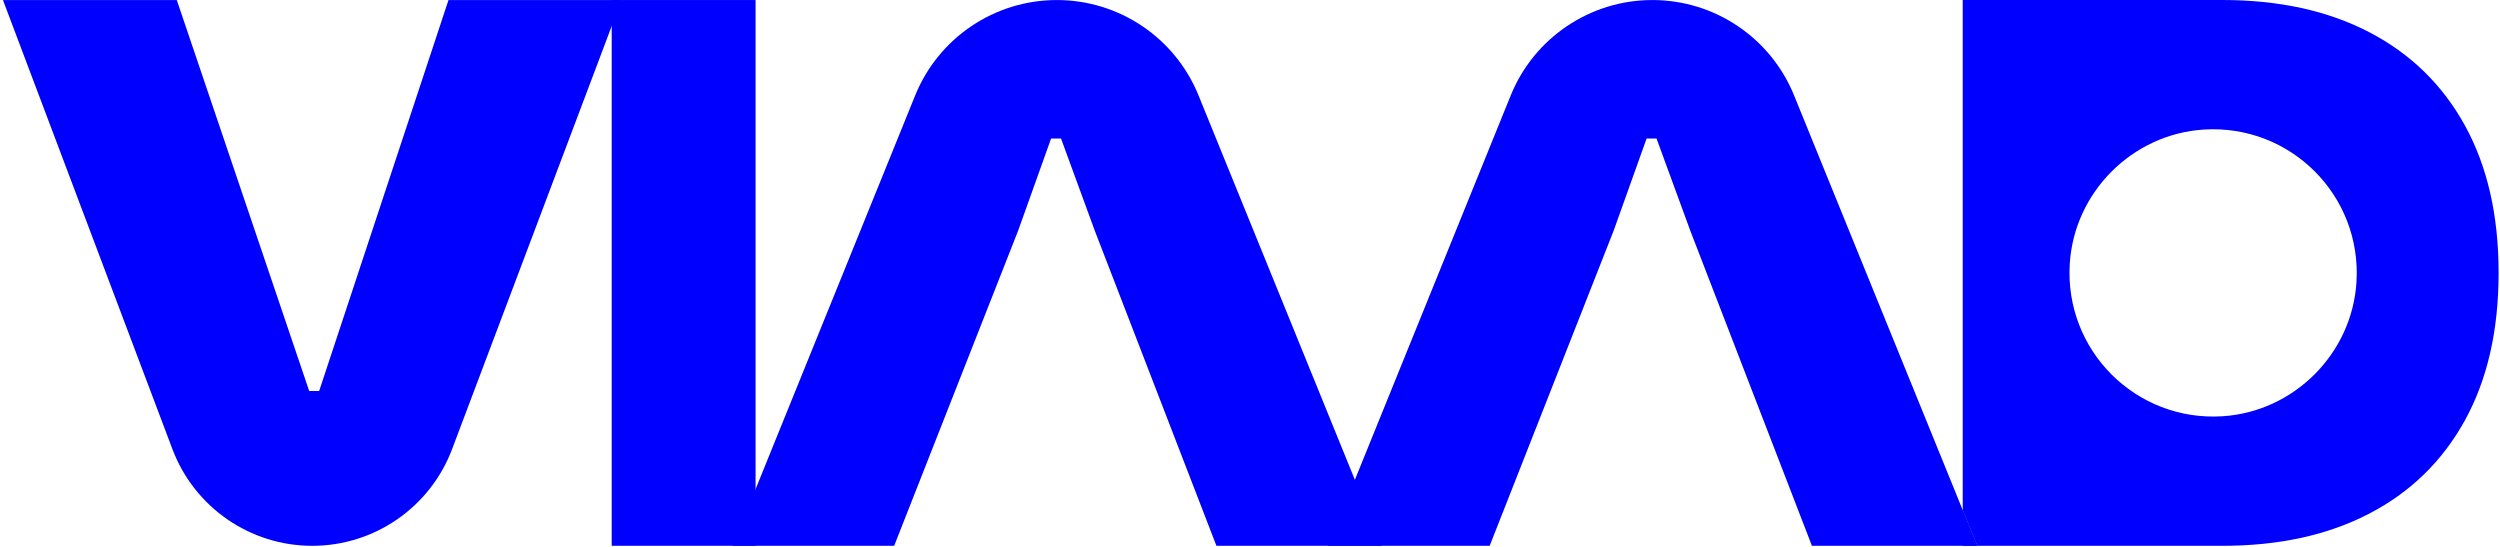
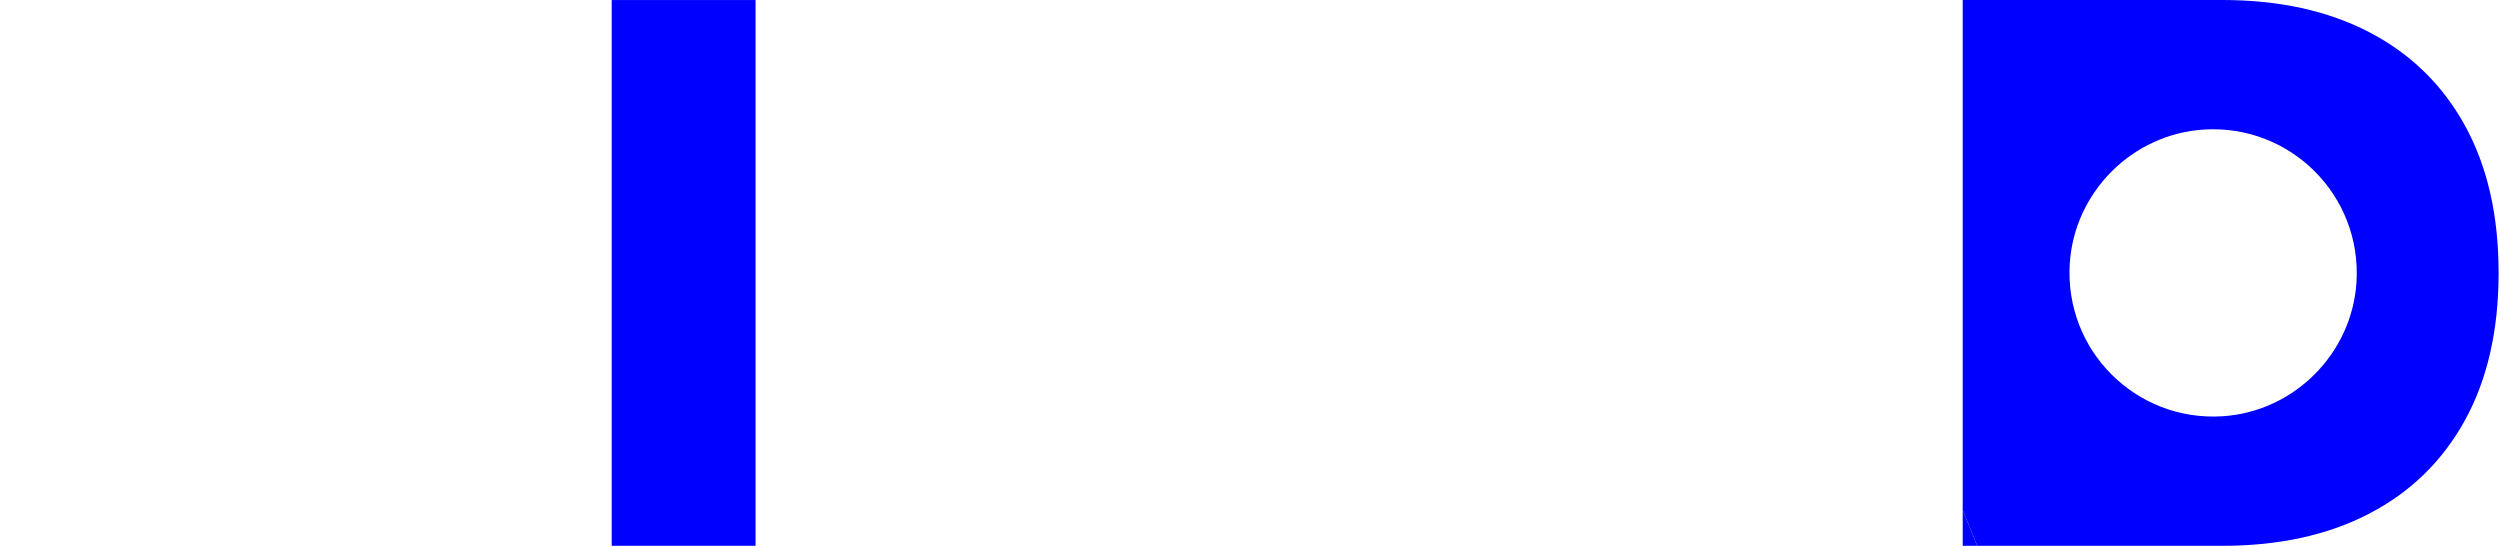
<svg xmlns="http://www.w3.org/2000/svg" width="718" height="157" viewBox="0 0 718 157" fill="none">
-   <path d="M128.81 0.01L91.66 112.3H88.8L50.77 0.01H0.85L49.52 128.99C55.83 145.7 71.82 156.76 89.68 156.76C107.54 156.76 123.53 145.7 129.84 128.99L171.91 17.49L178.5 0.01H128.81Z" fill="#0000FF" />
  <path d="M175.68 0.01V156.75H217V0.01H175.68Z" fill="#0000FF" />
-   <path d="M389.119 137.8L344.209 27.38C337.479 10.83 321.389 0.01 303.529 0.01C285.649 0.01 269.549 10.85 262.829 27.43L216.999 140.49L210.409 156.76H256.799L292.419 66.22L301.869 39.79H304.729L314.409 66.22L349.359 156.76H396.839L389.129 137.81L389.119 137.8Z" fill="#0000FF" />
-   <path d="M563.689 146.49L515.249 27.38C508.519 10.83 492.429 0.01 474.569 0.01C456.689 0.01 440.589 10.85 433.869 27.43L389.119 137.81L381.439 156.76H427.829L463.449 66.22L472.899 39.79H475.759L485.439 66.22L520.389 156.76H567.869L563.689 146.49Z" fill="#0000FF" />
  <path d="M563.689 146.49V156.76H567.869L563.689 146.49Z" fill="#0000FF" />
  <path d="M707.919 36.03C701.469 24.34 692.309 15.41 680.429 9.24C668.569 3.07 654.489 0 638.229 0H563.689V146.49L567.869 156.76H638.229C654.489 156.76 668.559 153.69 680.429 147.52C692.309 141.35 701.469 132.42 707.919 120.73C714.359 109.02 717.599 94.91 717.599 78.38C717.599 61.85 714.369 47.73 707.919 36.03ZM638.289 119.55C613.389 121.12 592.869 100.6 594.439 75.7C595.739 55.17 612.399 38.51 632.929 37.21C657.829 35.64 678.349 56.16 676.779 81.06C675.479 101.59 658.819 118.25 638.289 119.55Z" fill="#0000FF" />
</svg>